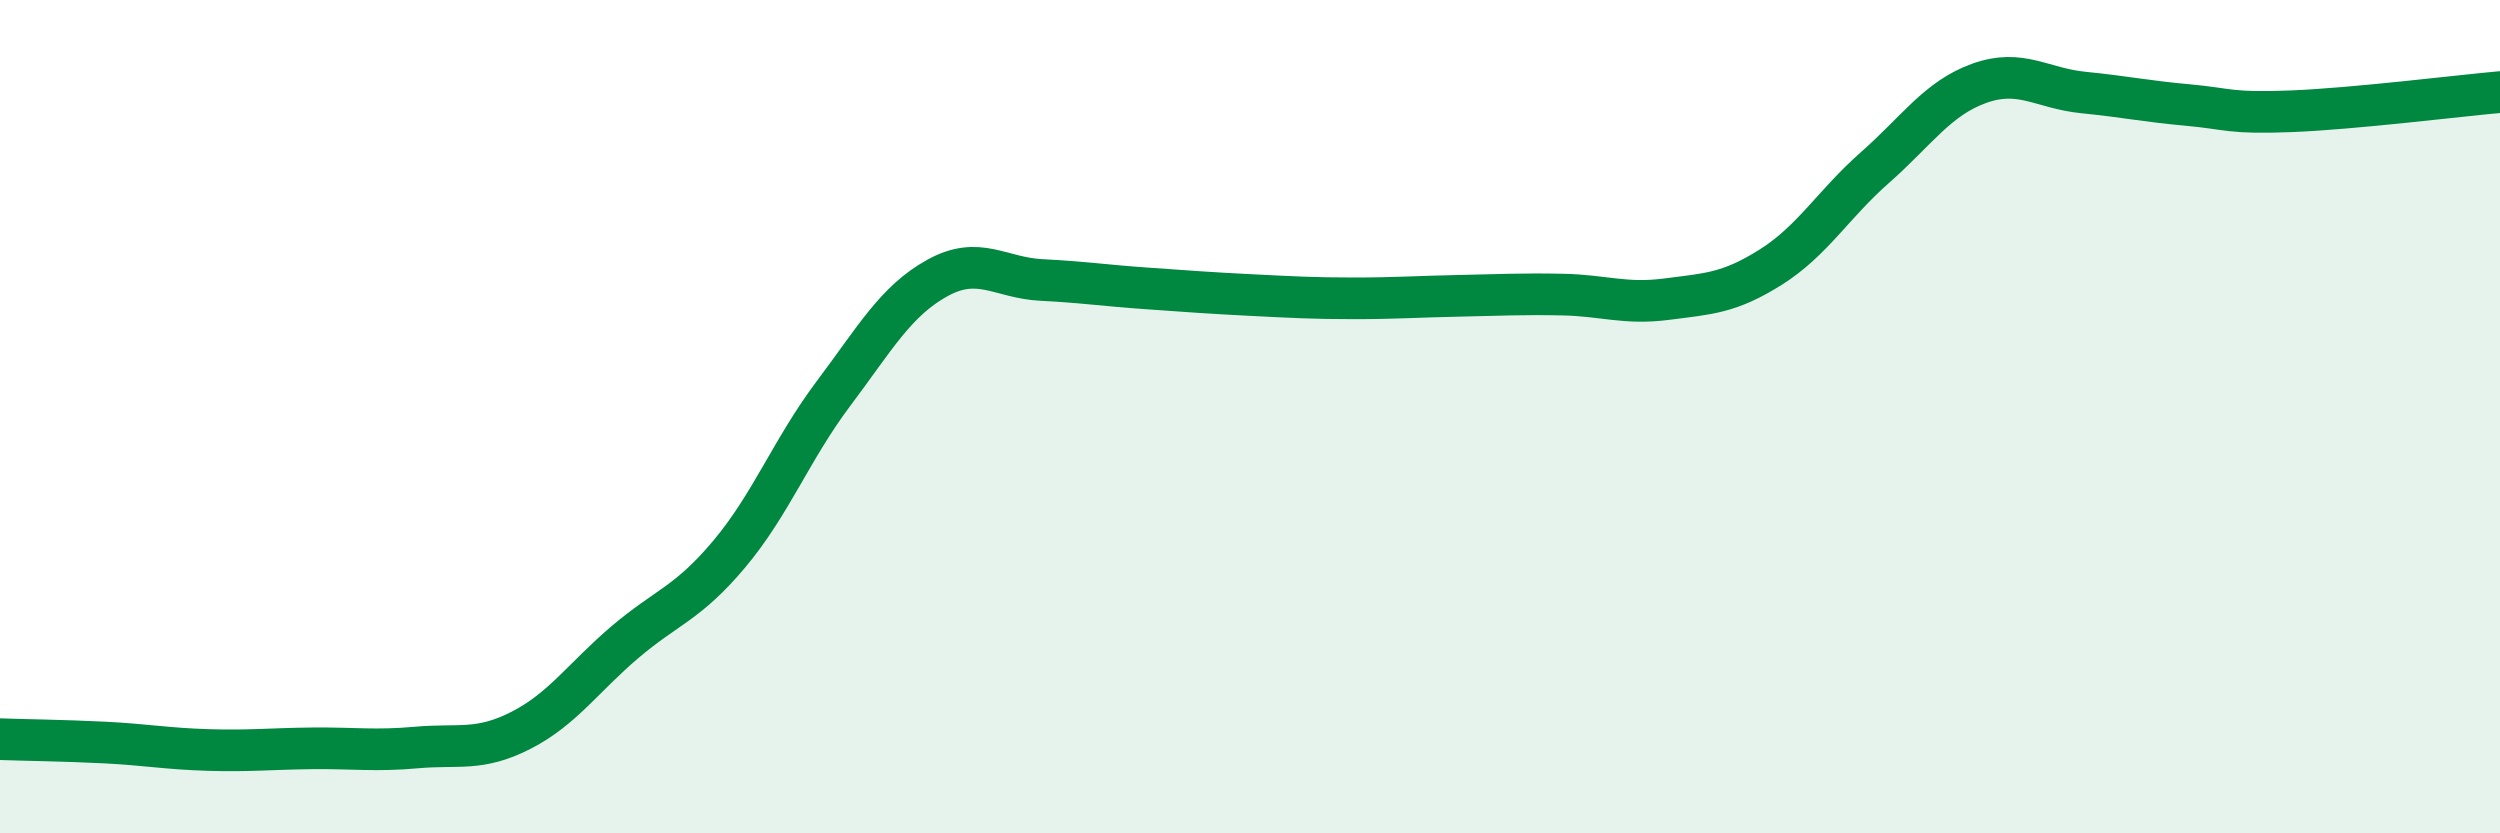
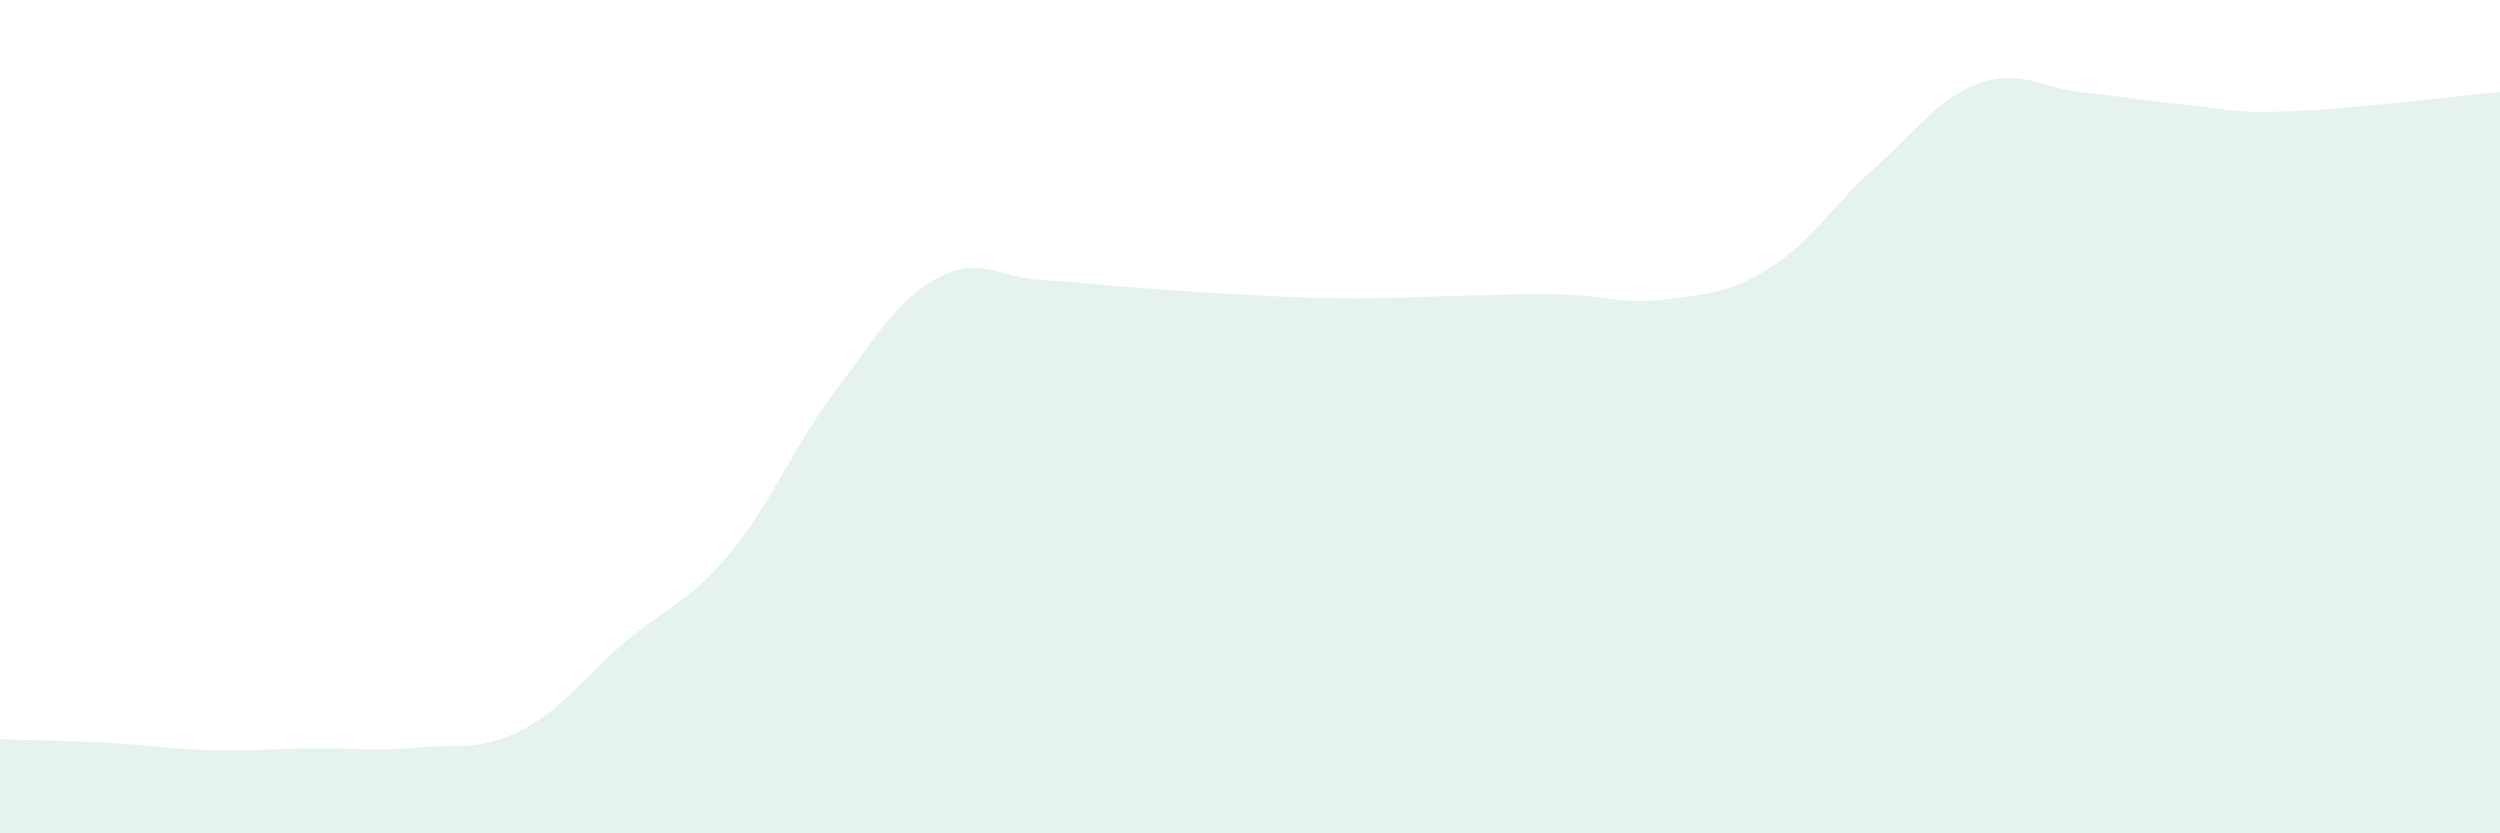
<svg xmlns="http://www.w3.org/2000/svg" width="60" height="20" viewBox="0 0 60 20">
  <path d="M 0,17.74 C 0.5,17.76 1.5,17.77 2.5,17.82 C 3.5,17.87 4,17.97 5,18 C 6,18.03 6.5,17.97 7.5,17.96 C 8.5,17.95 9,18.03 10,17.94 C 11,17.85 11.5,18.04 12.5,17.53 C 13.5,17.02 14,16.26 15,15.41 C 16,14.56 16.5,14.49 17.5,13.3 C 18.5,12.11 19,10.78 20,9.45 C 21,8.12 21.5,7.22 22.5,6.67 C 23.5,6.12 24,6.67 25,6.72 C 26,6.77 26.5,6.85 27.5,6.92 C 28.5,6.99 29,7.03 30,7.08 C 31,7.13 31.5,7.16 32.5,7.16 C 33.5,7.16 34,7.12 35,7.1 C 36,7.08 36.5,7.05 37.5,7.07 C 38.5,7.09 39,7.31 40,7.18 C 41,7.05 41.5,7.04 42.5,6.41 C 43.5,5.78 44,4.9 45,4.02 C 46,3.14 46.5,2.36 47.5,2 C 48.5,1.64 49,2.12 50,2.22 C 51,2.32 51.5,2.43 52.5,2.52 C 53.5,2.61 53.5,2.73 55,2.67 C 56.5,2.61 59,2.3 60,2.21L60 20L0 20Z" fill="#008740" opacity="0.1" stroke-linecap="round" stroke-linejoin="round" />
-   <path d="M 0,17.74 C 0.5,17.76 1.5,17.77 2.5,17.82 C 3.5,17.87 4,17.97 5,18 C 6,18.03 6.5,17.97 7.5,17.96 C 8.5,17.95 9,18.03 10,17.94 C 11,17.85 11.5,18.04 12.5,17.53 C 13.5,17.02 14,16.26 15,15.41 C 16,14.56 16.5,14.49 17.5,13.3 C 18.5,12.11 19,10.78 20,9.45 C 21,8.12 21.5,7.22 22.5,6.67 C 23.5,6.12 24,6.67 25,6.72 C 26,6.77 26.5,6.85 27.5,6.92 C 28.5,6.99 29,7.03 30,7.08 C 31,7.13 31.5,7.16 32.5,7.16 C 33.5,7.16 34,7.12 35,7.1 C 36,7.08 36.5,7.05 37.5,7.07 C 38.5,7.09 39,7.31 40,7.18 C 41,7.05 41.5,7.04 42.5,6.41 C 43.5,5.78 44,4.9 45,4.02 C 46,3.14 46.5,2.36 47.5,2 C 48.5,1.64 49,2.12 50,2.22 C 51,2.32 51.5,2.43 52.5,2.52 C 53.5,2.61 53.5,2.73 55,2.67 C 56.5,2.61 59,2.3 60,2.21" stroke="#008740" stroke-width="1" fill="none" stroke-linecap="round" stroke-linejoin="round" />
</svg>